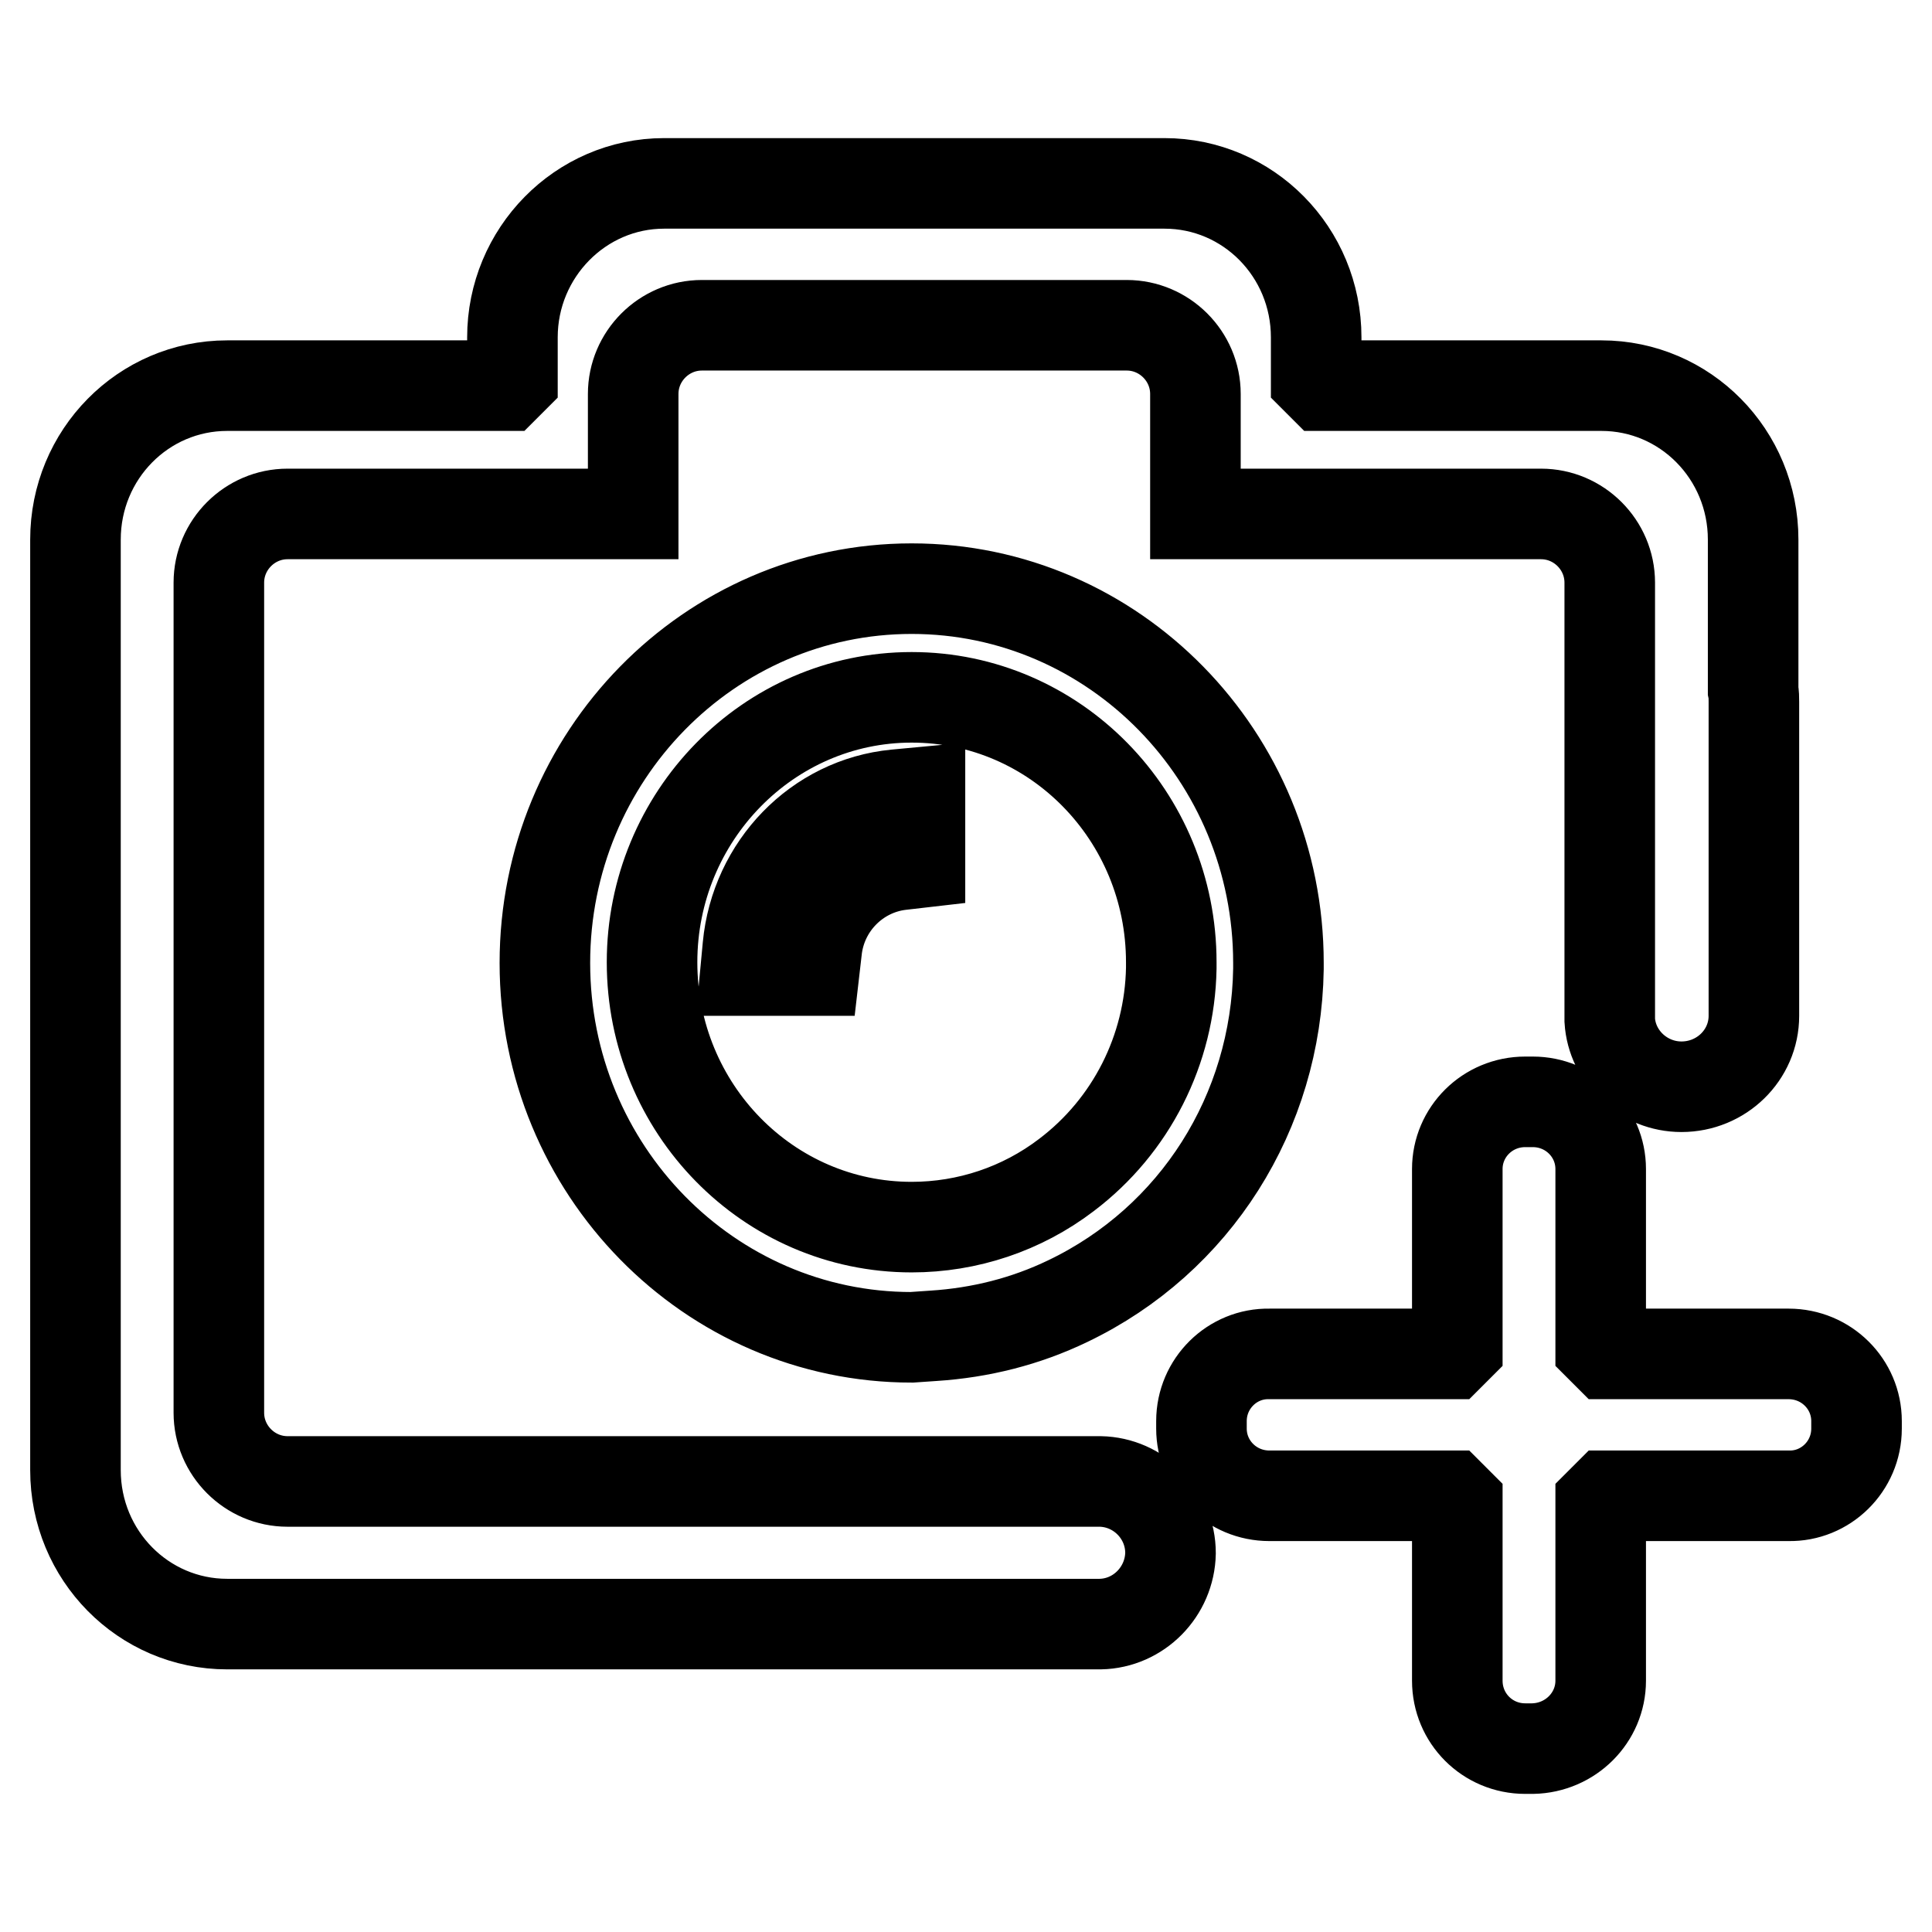
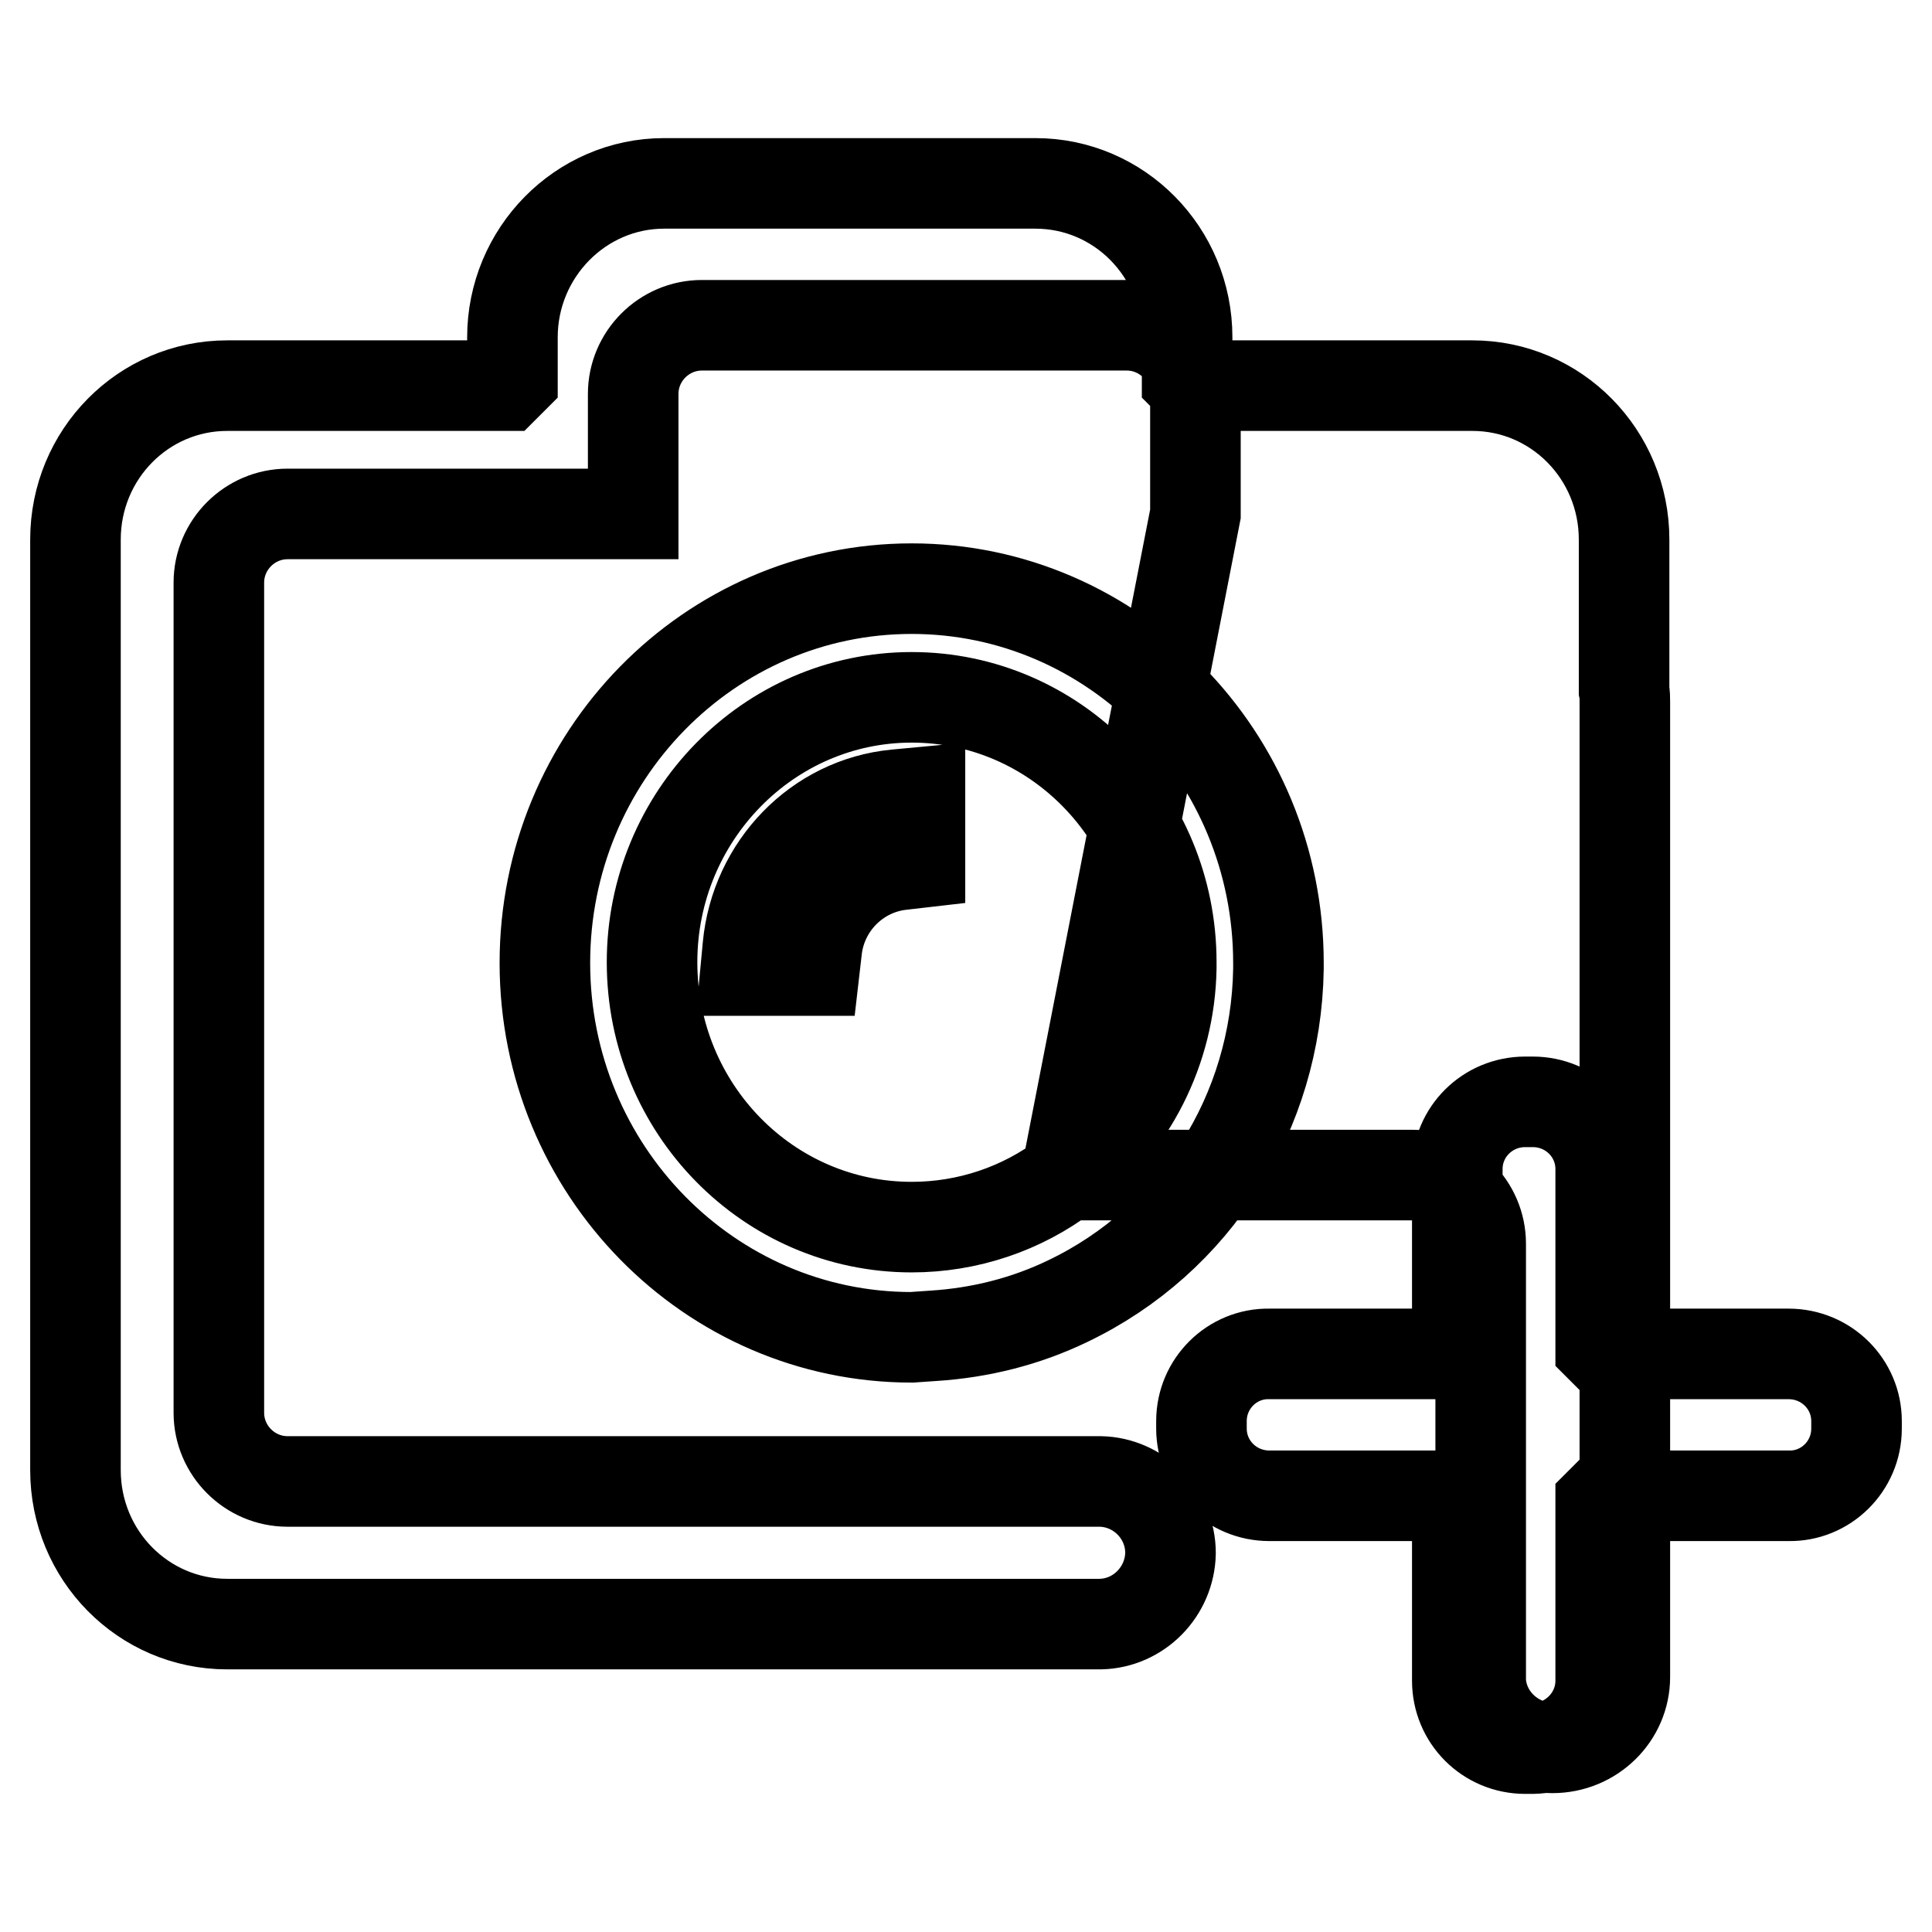
<svg xmlns="http://www.w3.org/2000/svg" version="1.1" x="0px" y="0px" viewBox="0 0 256 256" enable-background="new 0 0 256 256" xml:space="preserve">
  <g>
-     <path stroke-width="12" fill-opacity="0" stroke="#000000" d="M123.7,177c6.2-0.4,12.2-1.9,17.8-4.6c16.9-8.1,27.6-25,27.9-44v-0.2l0-0.6c0-27.4-21.8-49.6-48.6-49.6 c-26.8,0-48.6,22.2-48.6,49.6c0,27.4,21.8,49.6,48.6,49.6L123.7,177L123.7,177L123.7,177z M141.3,155.7c-5.9,4.5-13.1,6.9-20.5,6.9 c-19,0-34.4-15.7-34.4-35.1c0-19.3,15.4-35.1,34.4-35.1c19,0,34.4,15.7,34.4,35.1c0,0.5,0,0.5,0,0.8v0 C155,139.1,149.9,149.2,141.3,155.7L141.3,155.7z M158.4,68.1h45.8c5,0,9.1,4.1,9.1,9.1l0,0l0,1.7v55.6l0,0.7 c0.3,4.9,4.5,8.8,9.5,8.8c5.3,0,9.6-4.2,9.6-9.4V93c0-0.5,0-1-0.1-1.5l0-0.2l0-19.8c0-11.3-9-20.4-20.1-20.4h-36.9l-0.9-0.9v-5.5 c0-11.3-9-20.4-20.1-20.4H88c-11.1,0-20.1,9.2-20.1,20.4v5.5L67,51.1H30.1C19,51.1,10,60.2,10,71.5v123.3c0,11.3,9,20.4,20.1,20.4 h115.3l0.4,0c5.1-0.1,9.2-4.3,9.3-9.4c0-5.2-4.2-9.4-9.3-9.5H38.1c-5,0-9.1-4.1-9.1-9.1V77.2c0-5,4.1-9.1,9.1-9.1h45.8V52.2 c0-5,4.1-9.1,9.1-9.1h56.3c5,0,9.1,4.1,9.1,9.1V68.1L158.4,68.1z M237,179.4c5,0,9,4,9,8.9v1c0,5-4.1,9-9,8.9h-24l-0.9,0.9v23.6 c0,4.9-4,8.9-9,9h-1c-5,0-9-4-9-9v-23.6l-0.9-0.9h-24c-5,0-9-4-9-8.9c0,0,0,0,0,0v-1c0-5,4.1-9,9-8.9h24l0.9-0.9v-23.6 c0-4.9,4-8.9,9-8.9h1c5,0,9,4,9,8.9v23.6l0.9,0.9H237L237,179.4z M98.8,128.6l0.3-3.2c1-10.6,9.2-19.1,19.6-20.1l3.2-0.3v9.3 l-2.6,0.3c-5.8,0.7-10.5,5.4-11.1,11.4l-0.3,2.6H98.8L98.8,128.6z" />
+     <path stroke-width="12" fill-opacity="0" stroke="#000000" d="M123.7,177c6.2-0.4,12.2-1.9,17.8-4.6c16.9-8.1,27.6-25,27.9-44v-0.2l0-0.6c0-27.4-21.8-49.6-48.6-49.6 c-26.8,0-48.6,22.2-48.6,49.6c0,27.4,21.8,49.6,48.6,49.6L123.7,177L123.7,177L123.7,177z M141.3,155.7c-5.9,4.5-13.1,6.9-20.5,6.9 c-19,0-34.4-15.7-34.4-35.1c0-19.3,15.4-35.1,34.4-35.1c19,0,34.4,15.7,34.4,35.1c0,0.5,0,0.5,0,0.8v0 C155,139.1,149.9,149.2,141.3,155.7L141.3,155.7z h45.8c5,0,9.1,4.1,9.1,9.1l0,0l0,1.7v55.6l0,0.7 c0.3,4.9,4.5,8.8,9.5,8.8c5.3,0,9.6-4.2,9.6-9.4V93c0-0.5,0-1-0.1-1.5l0-0.2l0-19.8c0-11.3-9-20.4-20.1-20.4h-36.9l-0.9-0.9v-5.5 c0-11.3-9-20.4-20.1-20.4H88c-11.1,0-20.1,9.2-20.1,20.4v5.5L67,51.1H30.1C19,51.1,10,60.2,10,71.5v123.3c0,11.3,9,20.4,20.1,20.4 h115.3l0.4,0c5.1-0.1,9.2-4.3,9.3-9.4c0-5.2-4.2-9.4-9.3-9.5H38.1c-5,0-9.1-4.1-9.1-9.1V77.2c0-5,4.1-9.1,9.1-9.1h45.8V52.2 c0-5,4.1-9.1,9.1-9.1h56.3c5,0,9.1,4.1,9.1,9.1V68.1L158.4,68.1z M237,179.4c5,0,9,4,9,8.9v1c0,5-4.1,9-9,8.9h-24l-0.9,0.9v23.6 c0,4.9-4,8.9-9,9h-1c-5,0-9-4-9-9v-23.6l-0.9-0.9h-24c-5,0-9-4-9-8.9c0,0,0,0,0,0v-1c0-5,4.1-9,9-8.9h24l0.9-0.9v-23.6 c0-4.9,4-8.9,9-8.9h1c5,0,9,4,9,8.9v23.6l0.9,0.9H237L237,179.4z M98.8,128.6l0.3-3.2c1-10.6,9.2-19.1,19.6-20.1l3.2-0.3v9.3 l-2.6,0.3c-5.8,0.7-10.5,5.4-11.1,11.4l-0.3,2.6H98.8L98.8,128.6z" />
  </g>
</svg>